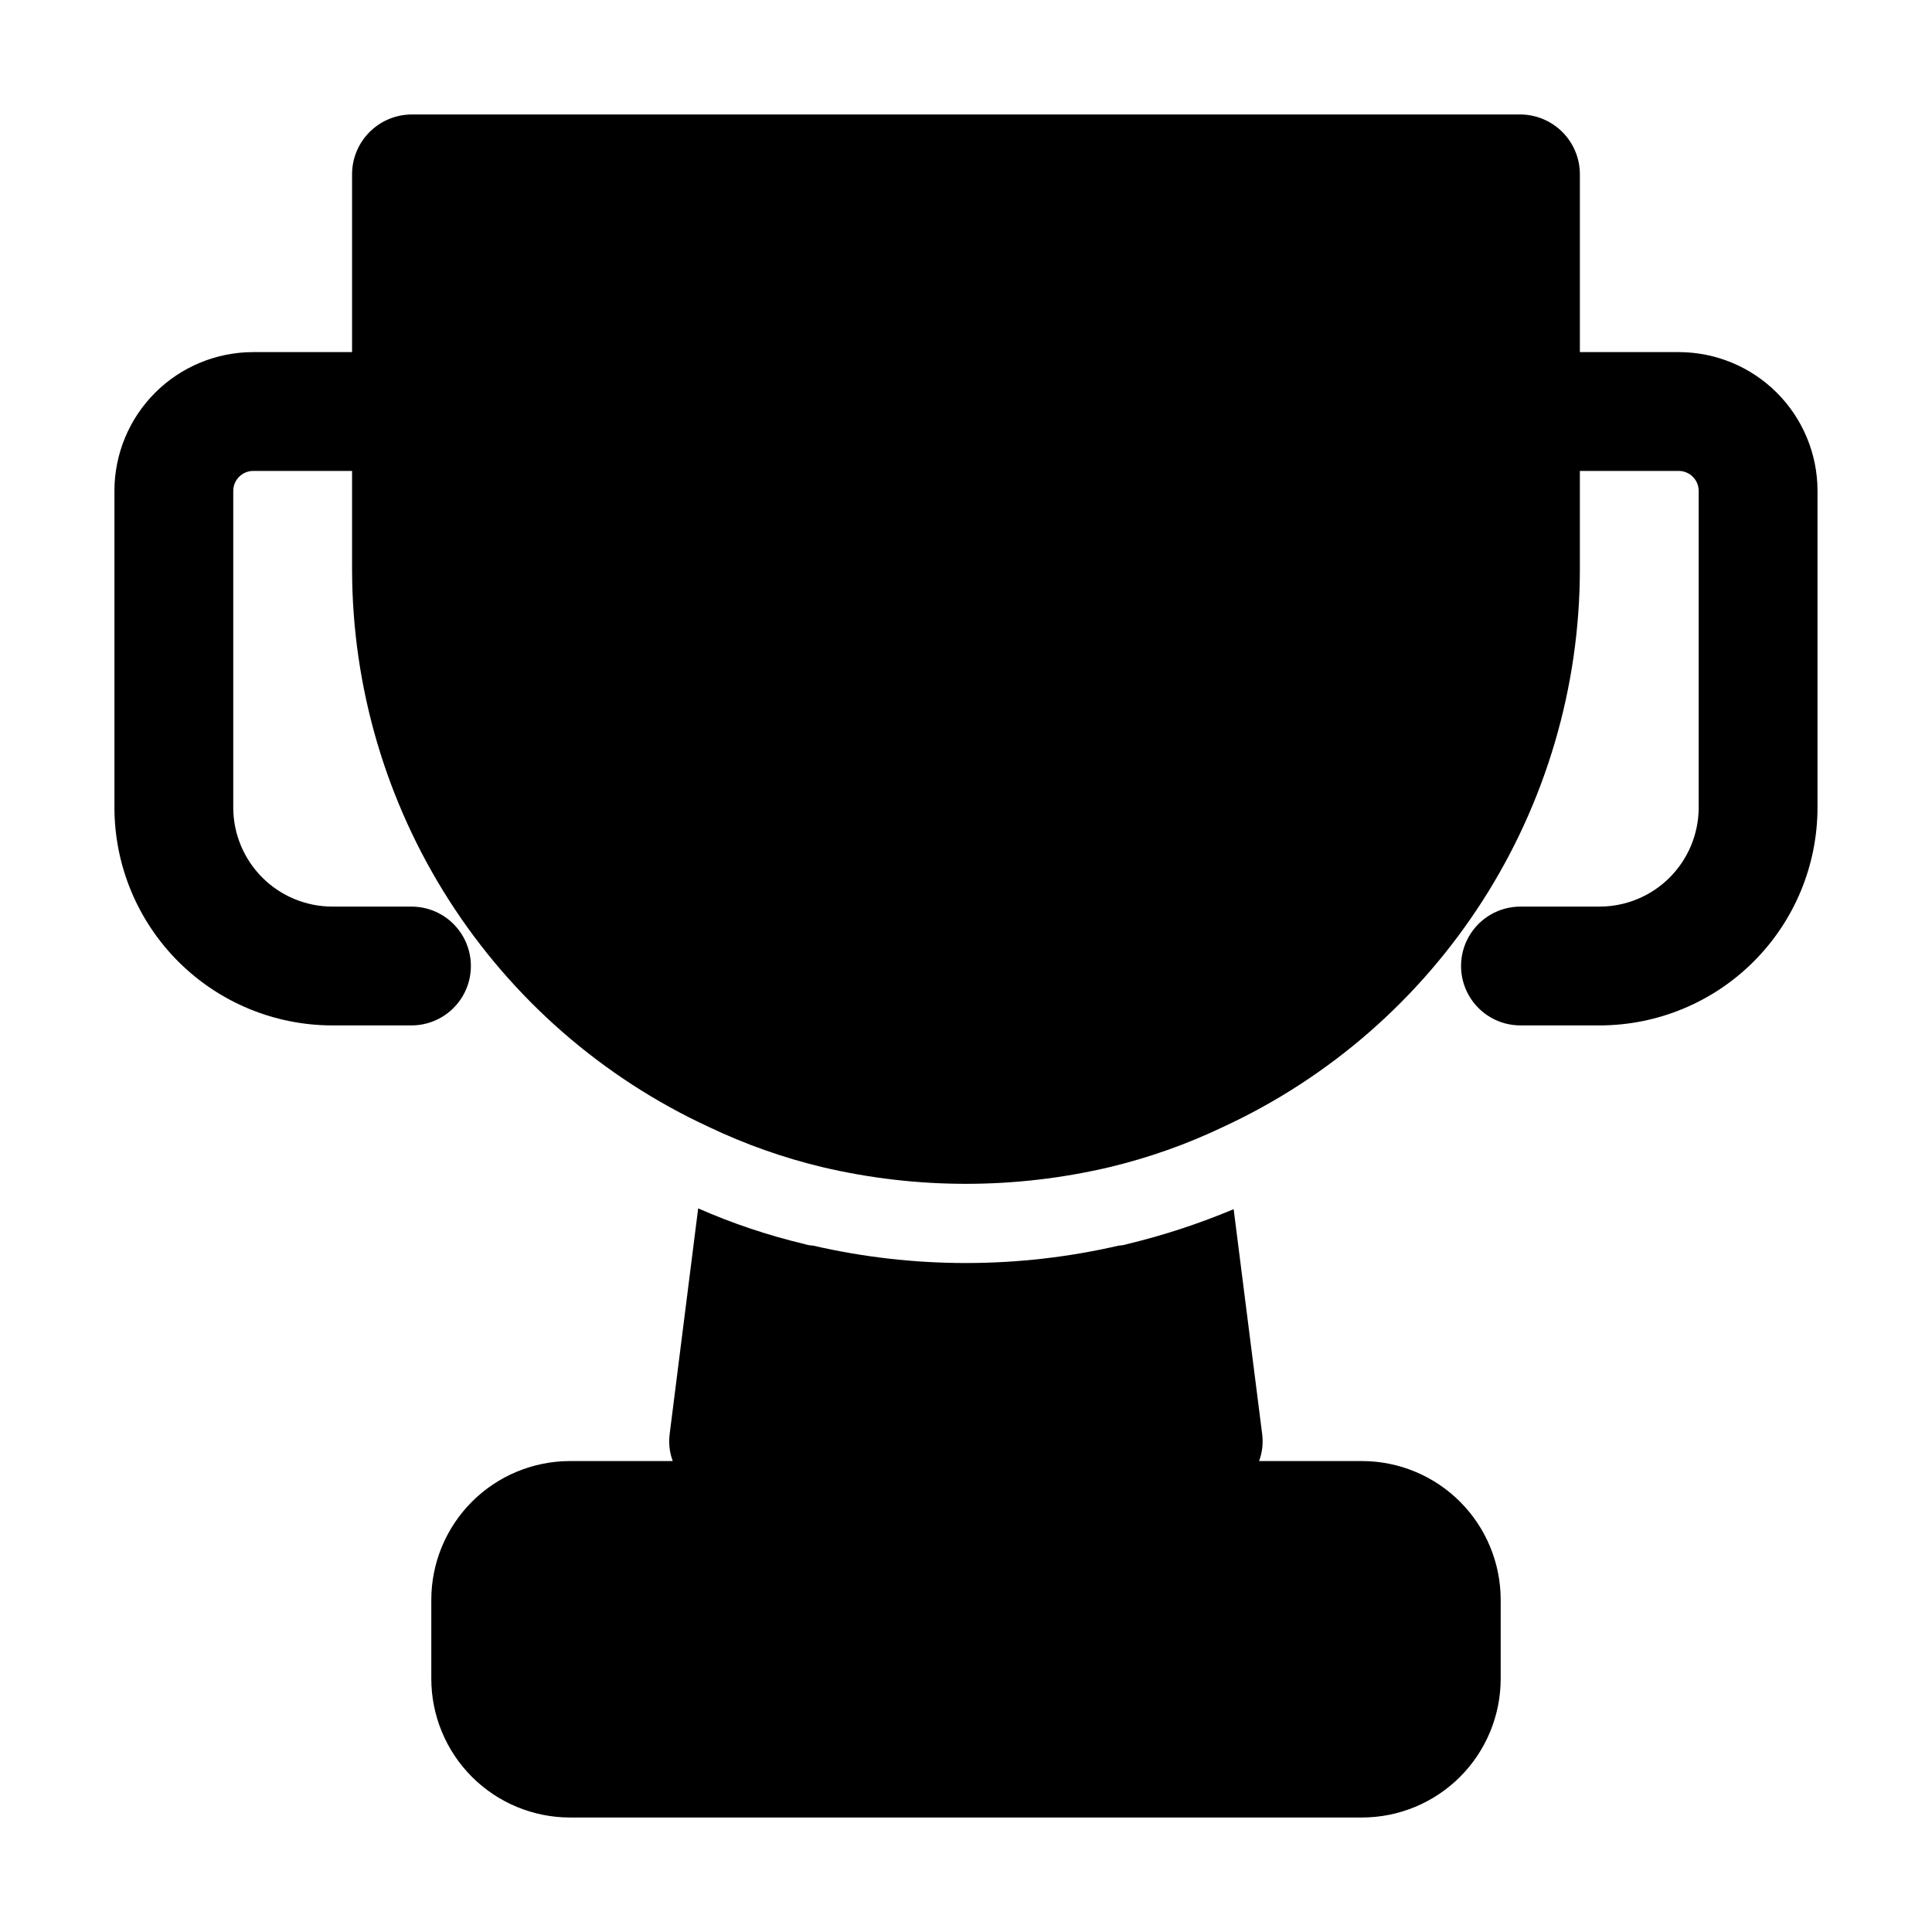
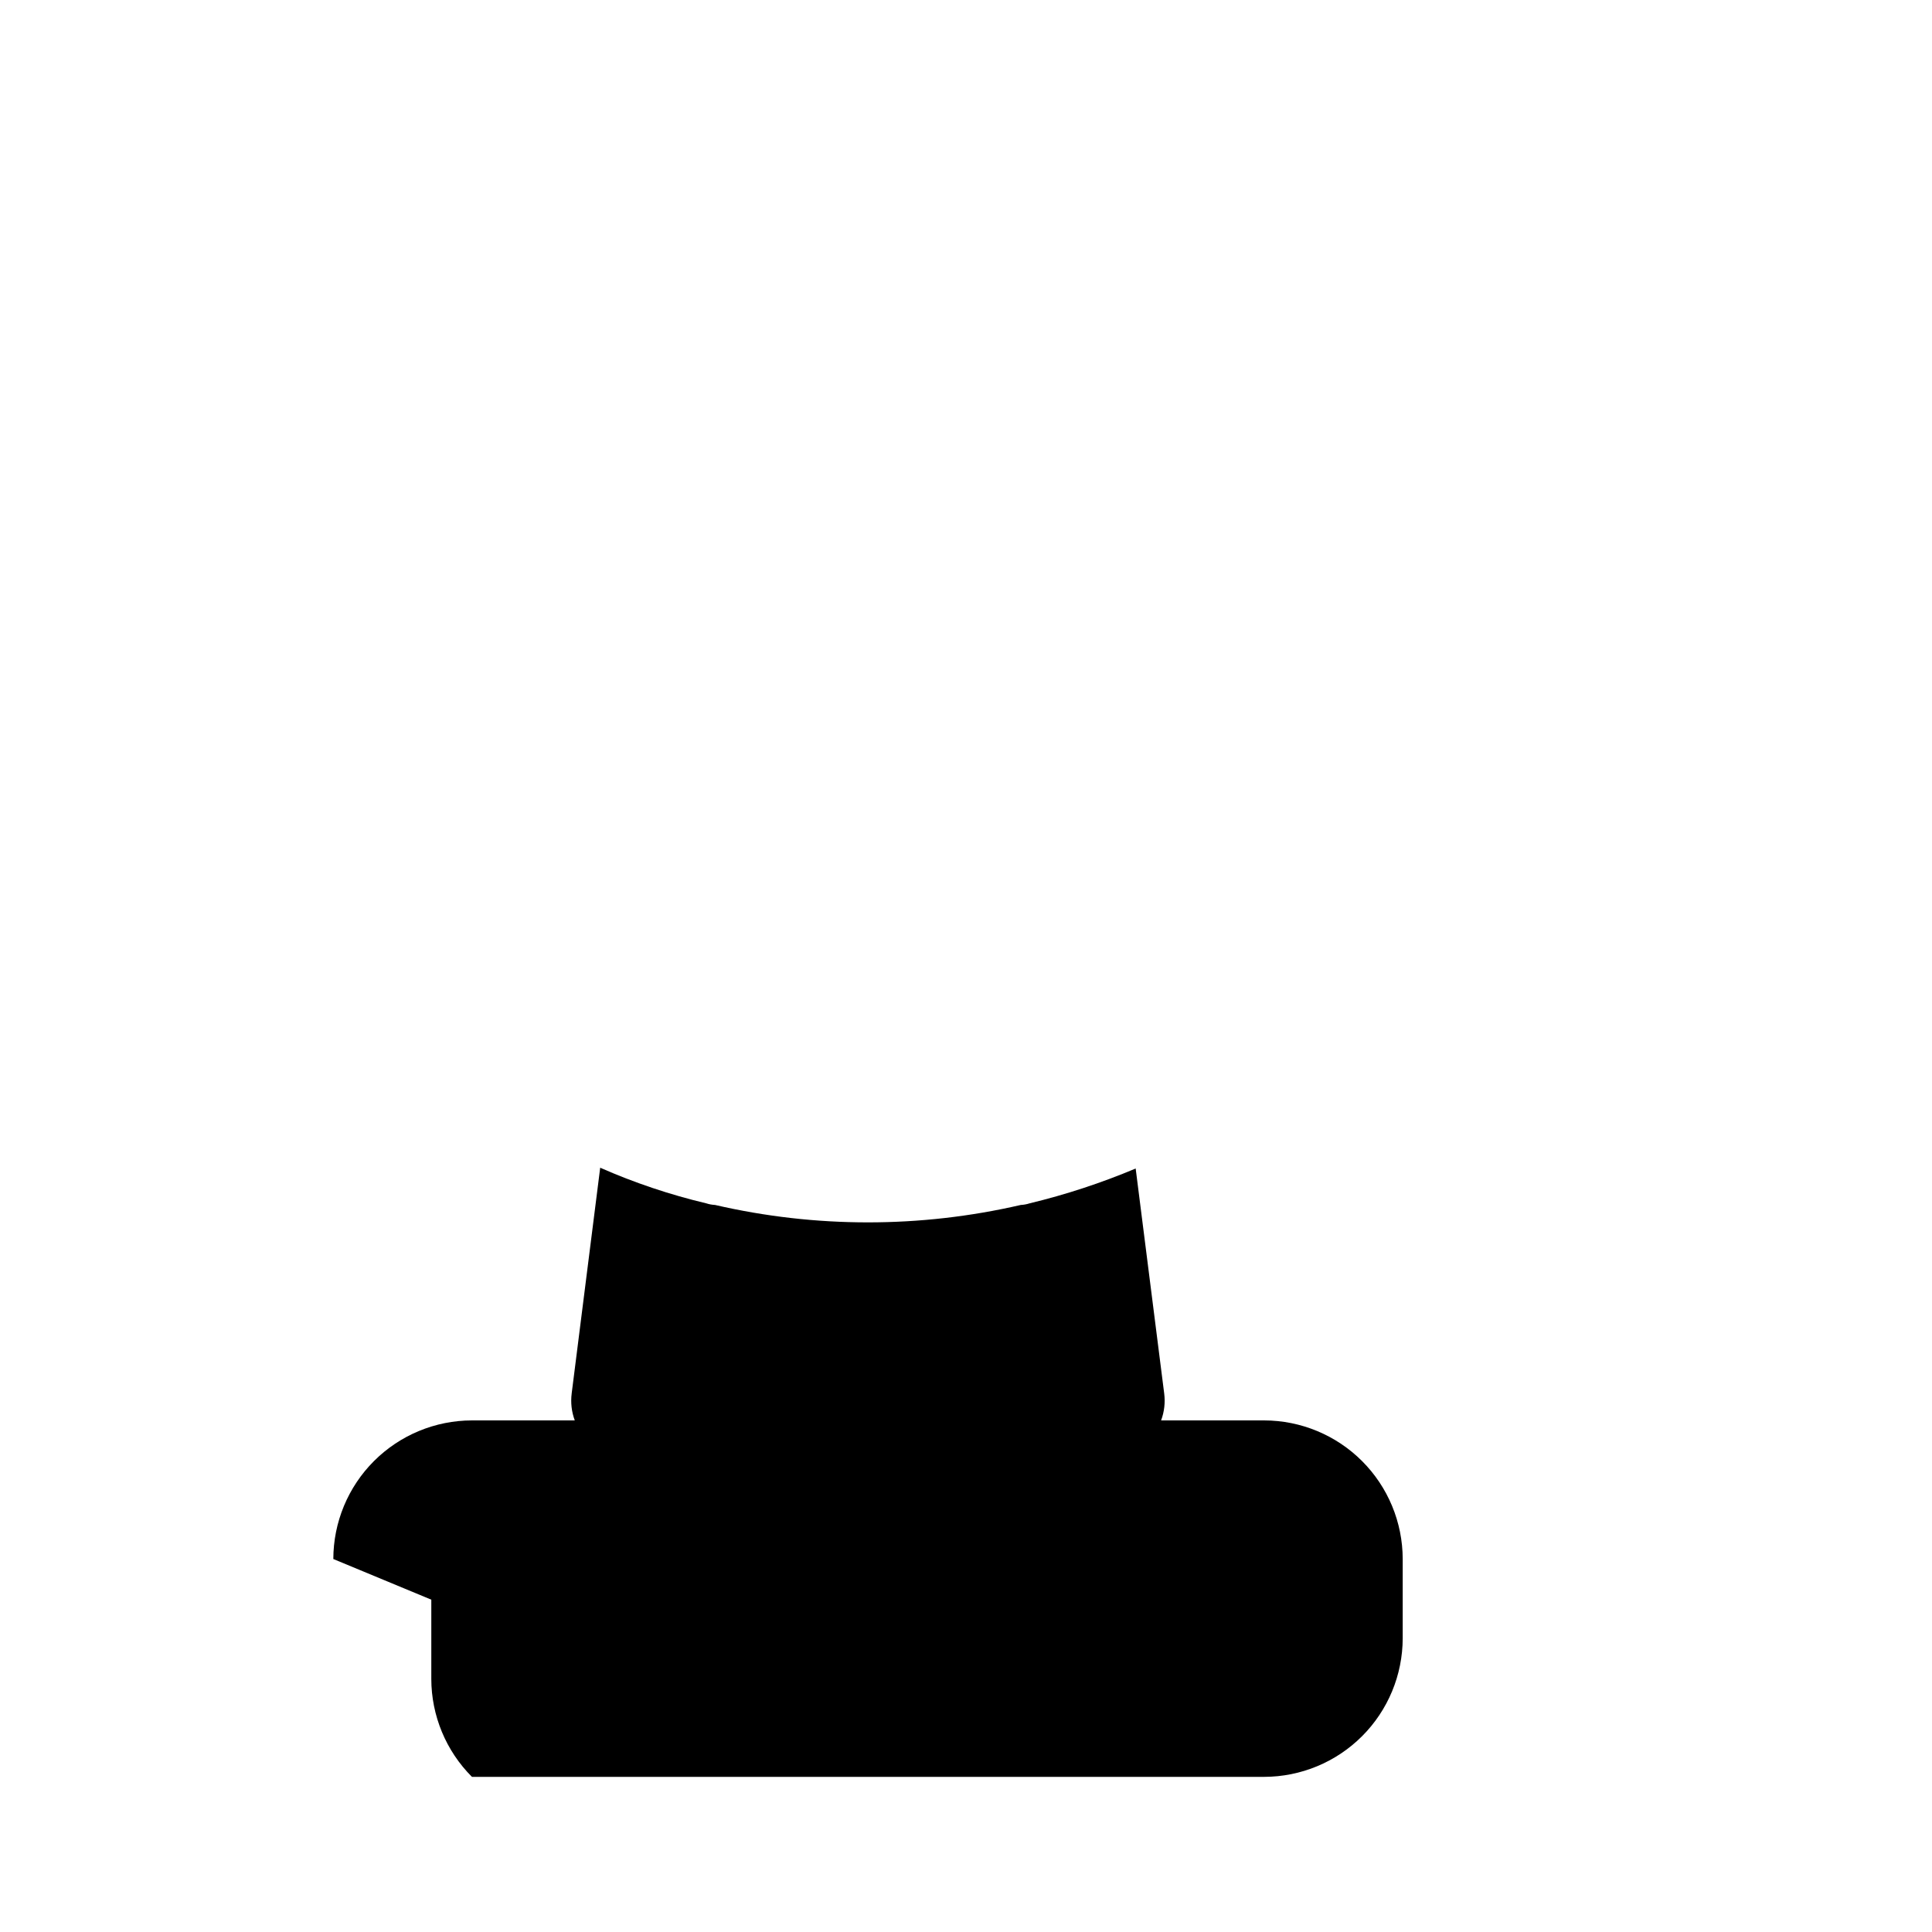
<svg xmlns="http://www.w3.org/2000/svg" fill="#000000" width="800px" height="800px" version="1.1" viewBox="144 144 512 512">
  <g>
-     <path d="m258.3 567.93v20.992c0.012 9.742 3.887 19.078 10.773 25.965s16.223 10.762 25.965 10.773h209.92c9.742-0.012 19.078-3.887 25.965-10.773s10.762-16.223 10.773-25.965v-20.992c-0.012-9.738-3.887-19.074-10.773-25.961-6.887-6.887-16.223-10.762-25.965-10.773h-27.289c0.848-2.277 1.129-4.727 0.82-7.137l-7.559-59.617c-9.113 3.828-18.52 6.918-28.129 9.234-0.746 0.242-1.523 0.383-2.309 0.422-26.66 6.156-54.371 6.156-81.031 0-0.781-0.039-1.559-0.18-2.309-0.422-9.641-2.293-19.055-5.453-28.129-9.445l-7.559 59.828h0.004c-0.309 2.41-0.031 4.859 0.816 7.137h-27.246c-9.742 0.012-19.078 3.887-25.965 10.773-6.887 6.887-10.762 16.223-10.773 25.961z" />
-     <path d="m625.66 274.05c-0.012-9.742-3.887-19.078-10.773-25.965s-16.223-10.762-25.965-10.773h-26.238v-47.23c-0.027-4.168-1.695-8.156-4.641-11.102-2.949-2.949-6.938-4.613-11.105-4.644h-293.89c-4.168 0.031-8.156 1.695-11.102 4.644-2.949 2.945-4.617 6.934-4.644 11.102v47.23h-26.238c-9.738 0.012-19.078 3.887-25.965 10.773s-10.762 16.223-10.773 25.965v83.969c0.012 15.305 6.098 29.984 16.922 40.805 10.824 10.824 25.5 16.91 40.809 16.922h20.992c5.625 0 10.82-3 13.633-7.871s2.812-10.875 0-15.746-8.008-7.871-13.633-7.871h-20.992c-6.957-0.012-13.625-2.777-18.543-7.695-4.918-4.922-7.688-11.59-7.699-18.543v-83.969c0.035-2.887 2.367-5.215 5.25-5.25h26.238v26.242c0.059 31.039 8.977 61.418 25.711 87.562 16.734 26.145 40.59 46.965 68.754 60.012 9.672 4.621 19.805 8.211 30.23 10.703 24.988 5.879 51 5.879 75.992 0 10.422-2.492 20.555-6.082 30.227-10.703 28.164-13.047 52.02-33.867 68.754-60.012 16.734-26.145 25.656-56.523 25.711-87.562v-26.242h26.238c2.887 0.035 5.215 2.363 5.25 5.25v83.969c-0.012 6.953-2.781 13.621-7.699 18.543-4.918 4.918-11.586 7.684-18.543 7.695h-20.992c-5.625 0-10.82 3-13.633 7.871s-2.812 10.875 0 15.746 8.008 7.871 13.633 7.871h20.992c15.309-0.012 29.984-6.098 40.809-16.922 10.824-10.82 16.91-25.5 16.922-40.805z" />
+     <path d="m258.3 567.93v20.992c0.012 9.742 3.887 19.078 10.773 25.965h209.92c9.742-0.012 19.078-3.887 25.965-10.773s10.762-16.223 10.773-25.965v-20.992c-0.012-9.738-3.887-19.074-10.773-25.961-6.887-6.887-16.223-10.762-25.965-10.773h-27.289c0.848-2.277 1.129-4.727 0.82-7.137l-7.559-59.617c-9.113 3.828-18.52 6.918-28.129 9.234-0.746 0.242-1.523 0.383-2.309 0.422-26.66 6.156-54.371 6.156-81.031 0-0.781-0.039-1.559-0.18-2.309-0.422-9.641-2.293-19.055-5.453-28.129-9.445l-7.559 59.828h0.004c-0.309 2.41-0.031 4.859 0.816 7.137h-27.246c-9.742 0.012-19.078 3.887-25.965 10.773-6.887 6.887-10.762 16.223-10.773 25.961z" />
  </g>
</svg>